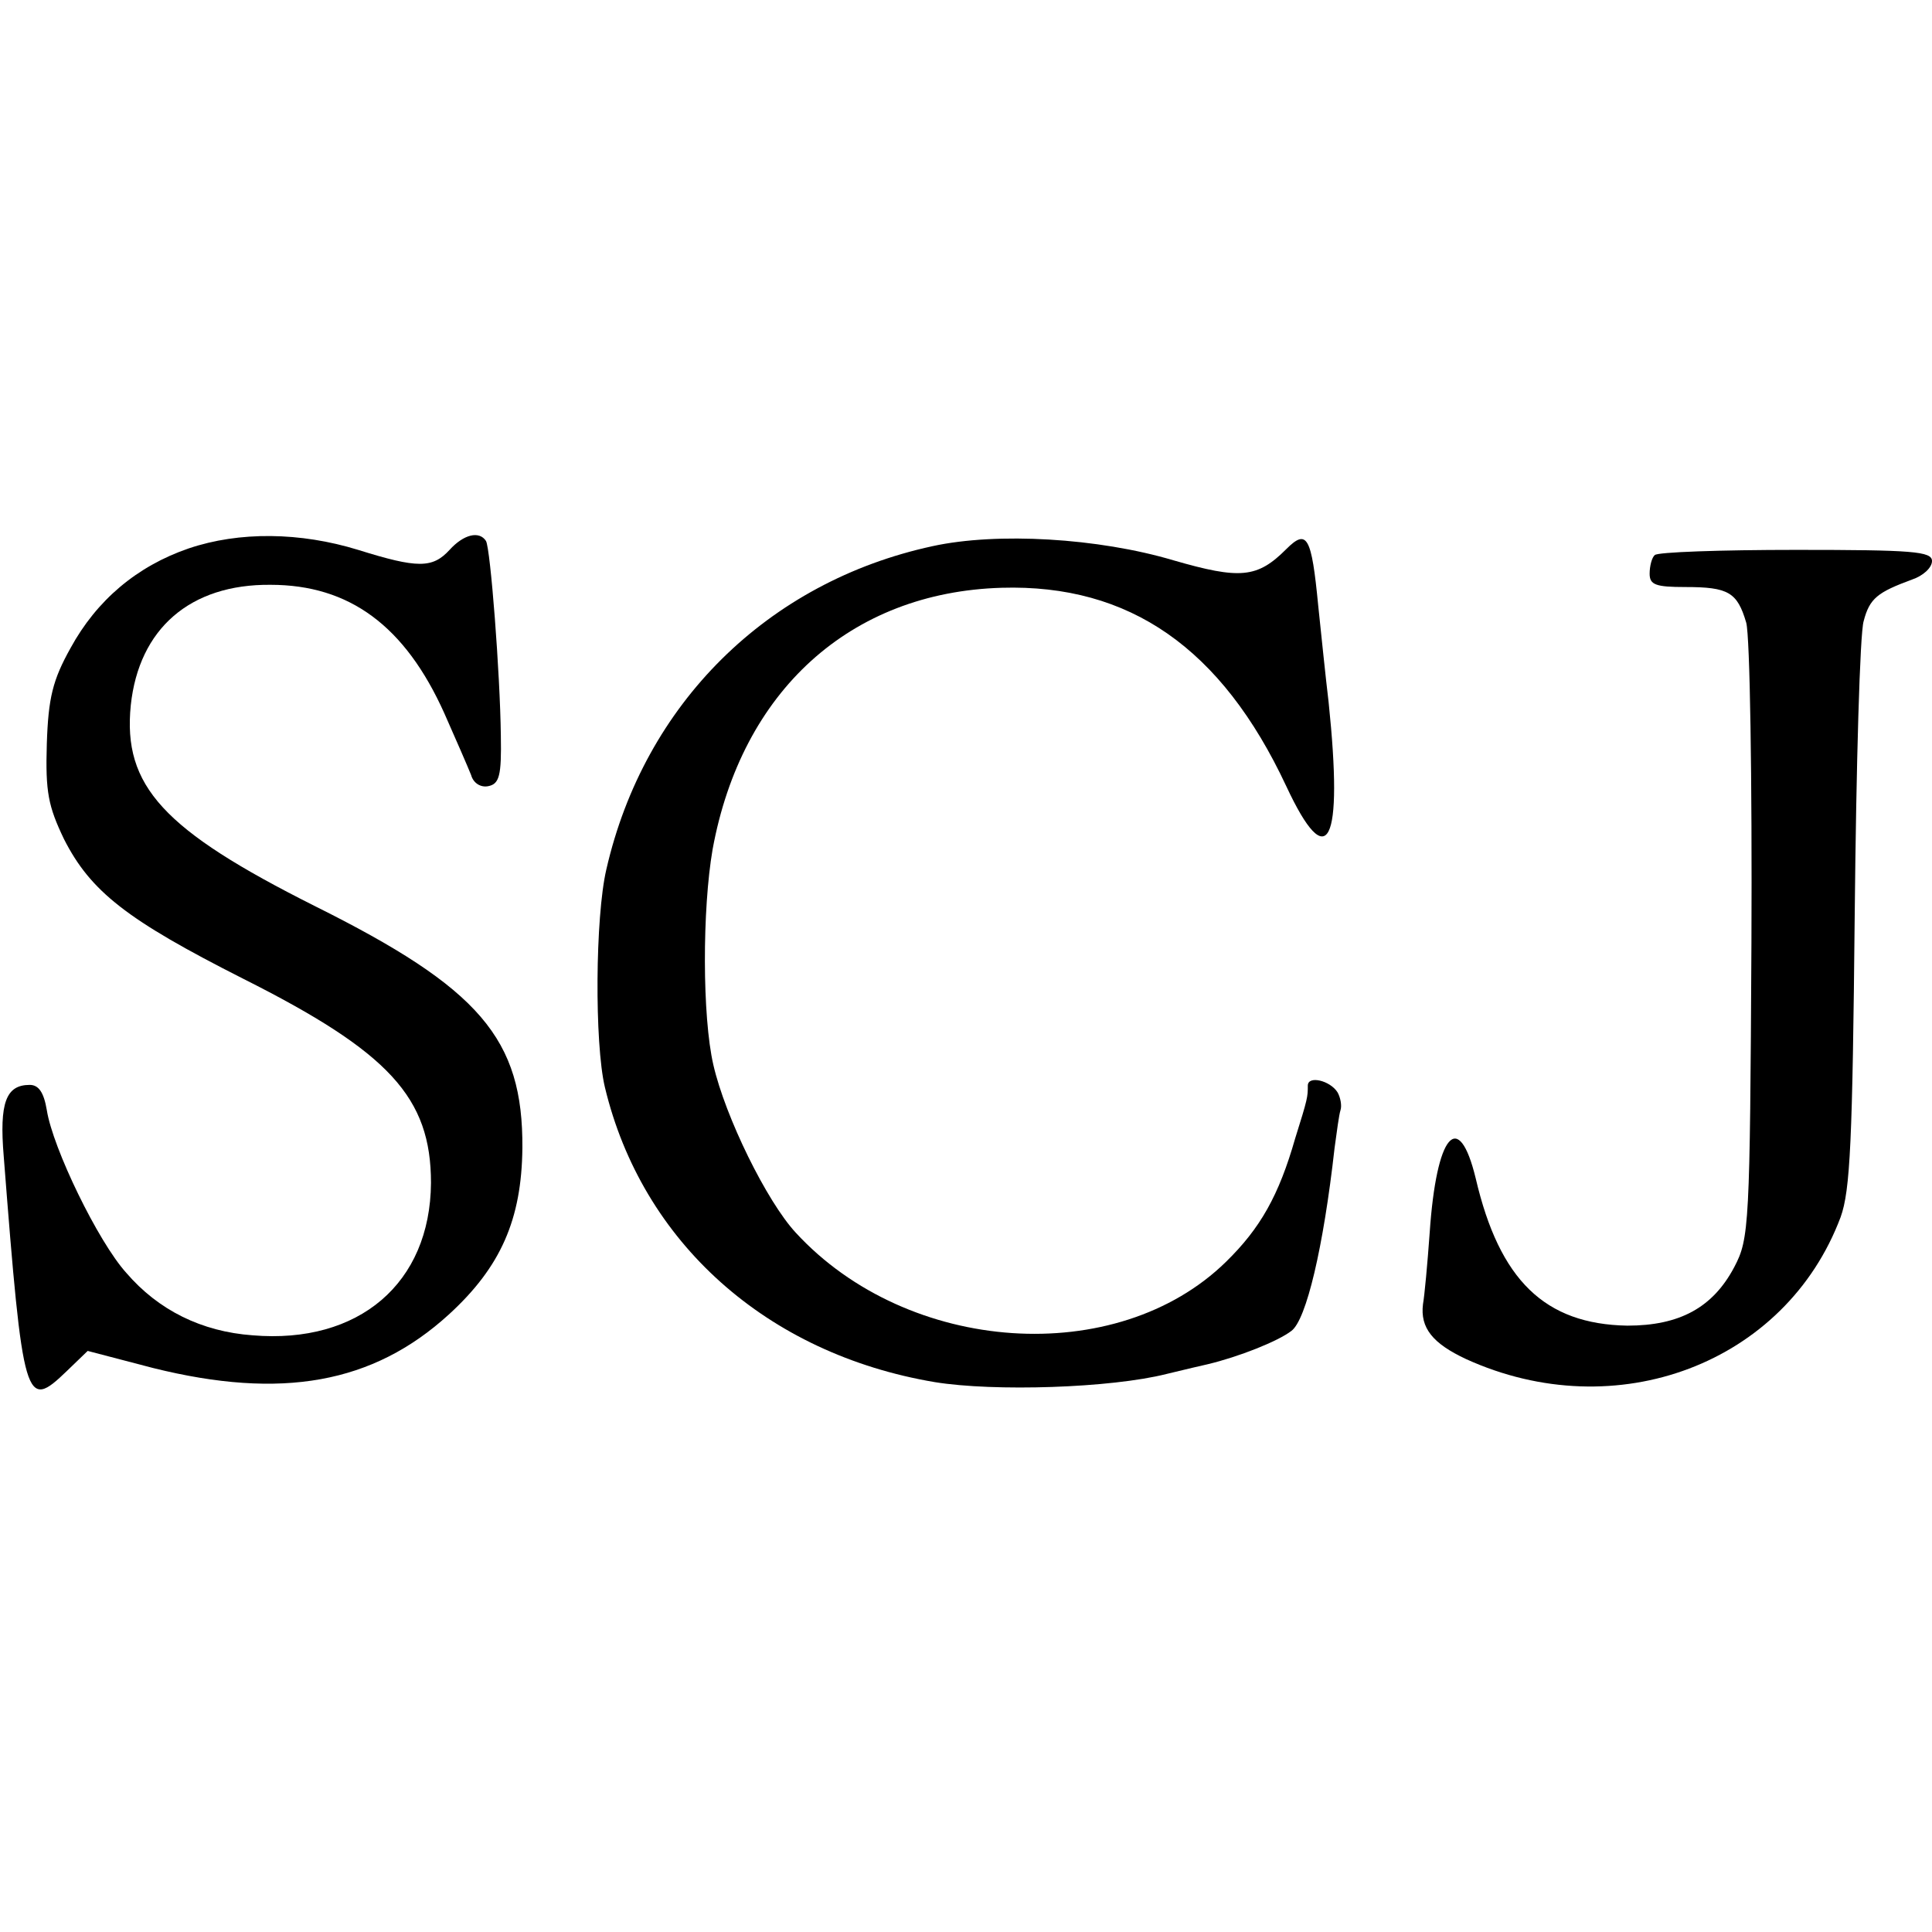
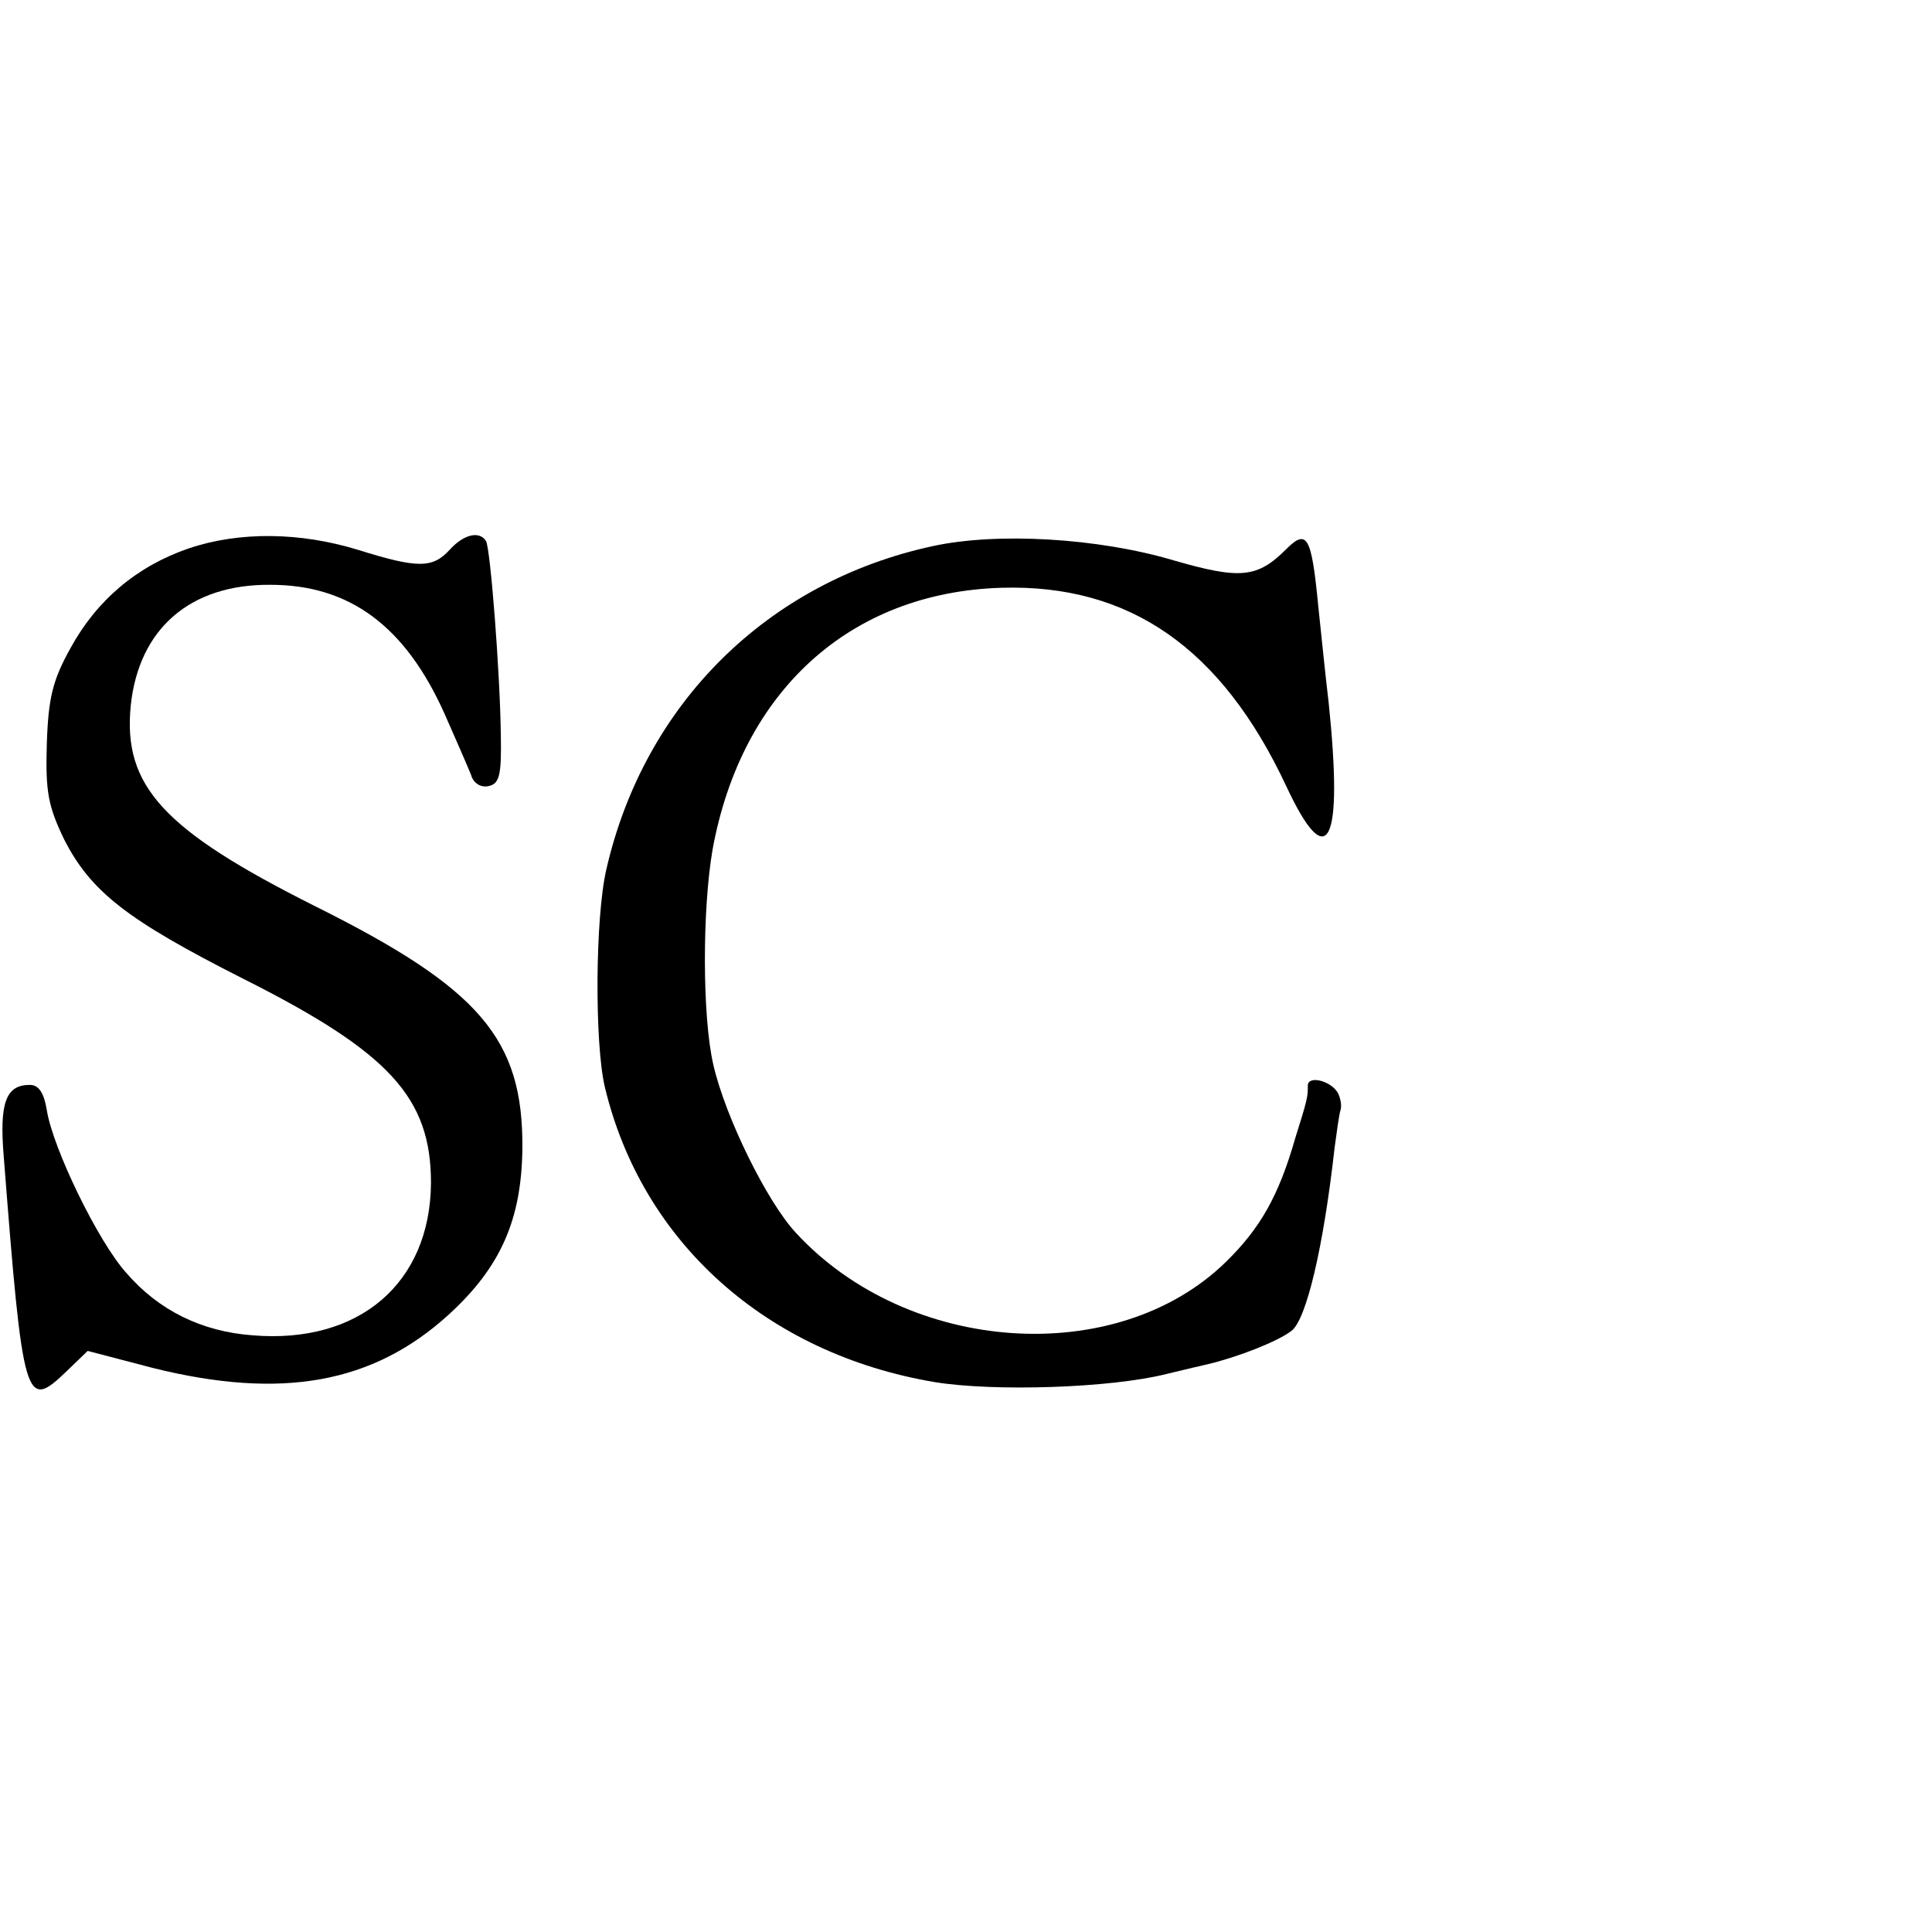
<svg xmlns="http://www.w3.org/2000/svg" version="1.0" width="260pt" height="260pt" viewBox="0 0 260 260" preserveAspectRatio="xMidYMid meet">
  <g transform="translate(0,260) scale(0.1,-0.1)" fill="#000000" stroke="none">
-     <path d="M254 1862 c-70 -24 -124 -70 -159 -134 -24 -43 -30 -67 -32 -129 -2 -65 2 -84 23 -128 36 -71 85 -109 241 -188 197 -99 253 -160 253 -275 -1 -135 -97 -217 -240 -205 -69 5 -127 34 -170 84 -38 42 -99 168 -107 219 -4 24 -11 34 -23 34 -32 0 -41 -24 -35 -96 26 -334 29 -343 85 -289 l28 27 88 -23 c173 -43 296 -21 398 72 70 64 98 128 99 224 1 147 -57 215 -280 326 -203 102 -258 161 -247 270 11 103 80 163 188 162 106 0 181 -55 234 -173 16 -36 32 -73 36 -83 3 -11 13 -17 23 -15 15 3 18 14 17 68 -1 84 -14 252 -20 262 -9 14 -30 9 -49 -12 -23 -25 -43 -25 -123 0 -78 24 -160 25 -228 2z" />
+     <path d="M254 1862 c-70 -24 -124 -70 -159 -134 -24 -43 -30 -67 -32 -129 -2 -65 2 -84 23 -128 36 -71 85 -109 241 -188 197 -99 253 -160 253 -275 -1 -135 -97 -217 -240 -205 -69 5 -127 34 -170 84 -38 42 -99 168 -107 219 -4 24 -11 34 -23 34 -32 0 -41 -24 -35 -96 26 -334 29 -343 85 -289 l28 27 88 -23 c173 -43 296 -21 398 72 70 64 98 128 99 224 1 147 -57 215 -280 326 -203 102 -258 161 -247 270 11 103 80 163 188 162 106 0 181 -55 234 -173 16 -36 32 -73 36 -83 3 -11 13 -17 23 -15 15 3 18 14 17 68 -1 84 -14 252 -20 262 -9 14 -30 9 -49 -12 -23 -25 -43 -25 -123 0 -78 24 -160 25 -228 2" />
    <path d="M1255 1865 c-222 -48 -388 -212 -439 -435 -15 -64 -16 -234 -2 -293 50 -209 218 -359 444 -397 80 -13 237 -8 312 11 25 6 50 12 55 13 42 10 95 31 113 45 20 15 43 112 58 246 3 22 6 45 8 51 2 6 0 17 -4 24 -10 16 -40 23 -40 9 0 -15 0 -17 -17 -71 -22 -77 -47 -121 -93 -166 -147 -144 -428 -125 -579 39 -39 42 -95 156 -111 226 -15 65 -15 209 -1 290 39 213 185 346 389 352 172 5 296 -81 383 -267 56 -120 77 -79 57 113 -4 33 -10 92 -14 130 -9 93 -15 104 -43 76 -39 -39 -62 -41 -152 -15 -101 30 -237 38 -324 19z" />
-     <path d="M2227 1853 c-4 -3 -7 -15 -7 -25 0 -15 8 -18 48 -18 58 0 70 -7 82 -48 5 -18 8 -211 7 -430 -2 -382 -3 -399 -23 -437 -29 -55 -74 -79 -144 -79 -111 2 -172 61 -204 198 -23 95 -53 60 -62 -73 -3 -42 -7 -85 -9 -96 -4 -32 13 -53 58 -74 202 -92 430 -6 504 191 13 36 16 102 19 408 2 201 7 378 12 394 8 31 19 39 65 56 15 5 27 16 27 25 0 13 -26 15 -183 15 -101 0 -187 -3 -190 -7z" />
  </g>
</svg>